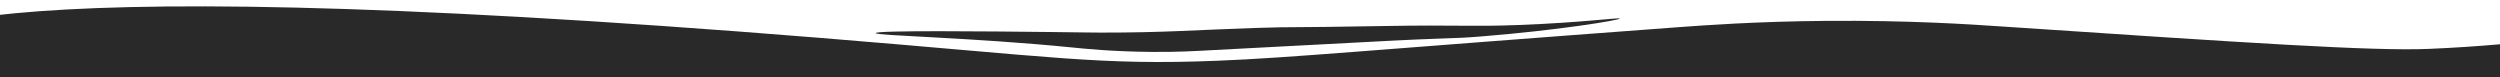
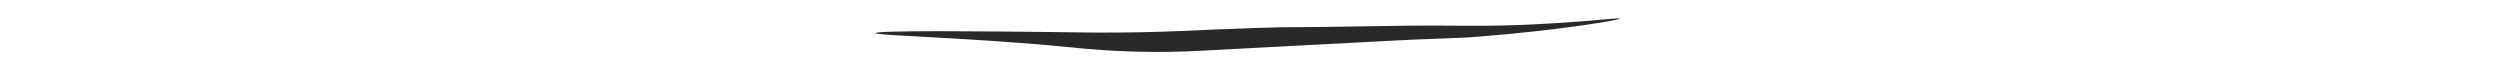
<svg xmlns="http://www.w3.org/2000/svg" id="Layer_1" data-name="Layer 1" version="1.1" viewBox="0 0 3520 108.9">
  <defs>
    <style>
      .cls-1 {
        fill: #292929;
        stroke-width: 0px;
      }
    </style>
  </defs>
-   <path class="cls-1" d="M3753.5,142.4C2117.9,267.5,25.6,383.3-161,164.6c-12-14.1-42.3-49.6-20.1-82.2,19.8-29,73.5-131.2,1335.5-29.1,329.8,26.7,394,38.9,560,32.2,104.1-4.2,199.4-13.9,649.7-47.3,35.6-2.6,109-8,206.2-8.8,116.9-1,204.1,4.9,245.6,7.7,349.8,23.4,524.7,35.1,604.5,31.7,280-11.9,441.5-72.2,468.1-44.5,22,22.8-59.8,75.7-135,118.1Z" />
  <path class="cls-1" d="M2085.9,51.3c-50.7,4-31.8.7-170.2,8.3-69,3.8-138.1,7.1-207.1,10.9-26.9,1.5-51.8,2.9-86.5,2.6-54.7-.4-95.2-4.5-111.7-6.2-144.9-14.4-277.7-16.5-277.4-20.3.4-4.1,156.3-2.5,247.9-1.5,46.6.5,44.4.7,68.3.8,92.9.1,132.9-3.8,223.9-6.7,55.1-1.7,28.6,0,172.8-2.5,111.7-2,120.6,1.2,192.7-1.5,89.3-3.4,141.9-10.8,142.1-9.1.3,2.3-88.4,16.7-194.9,25.2Z" />
</svg>